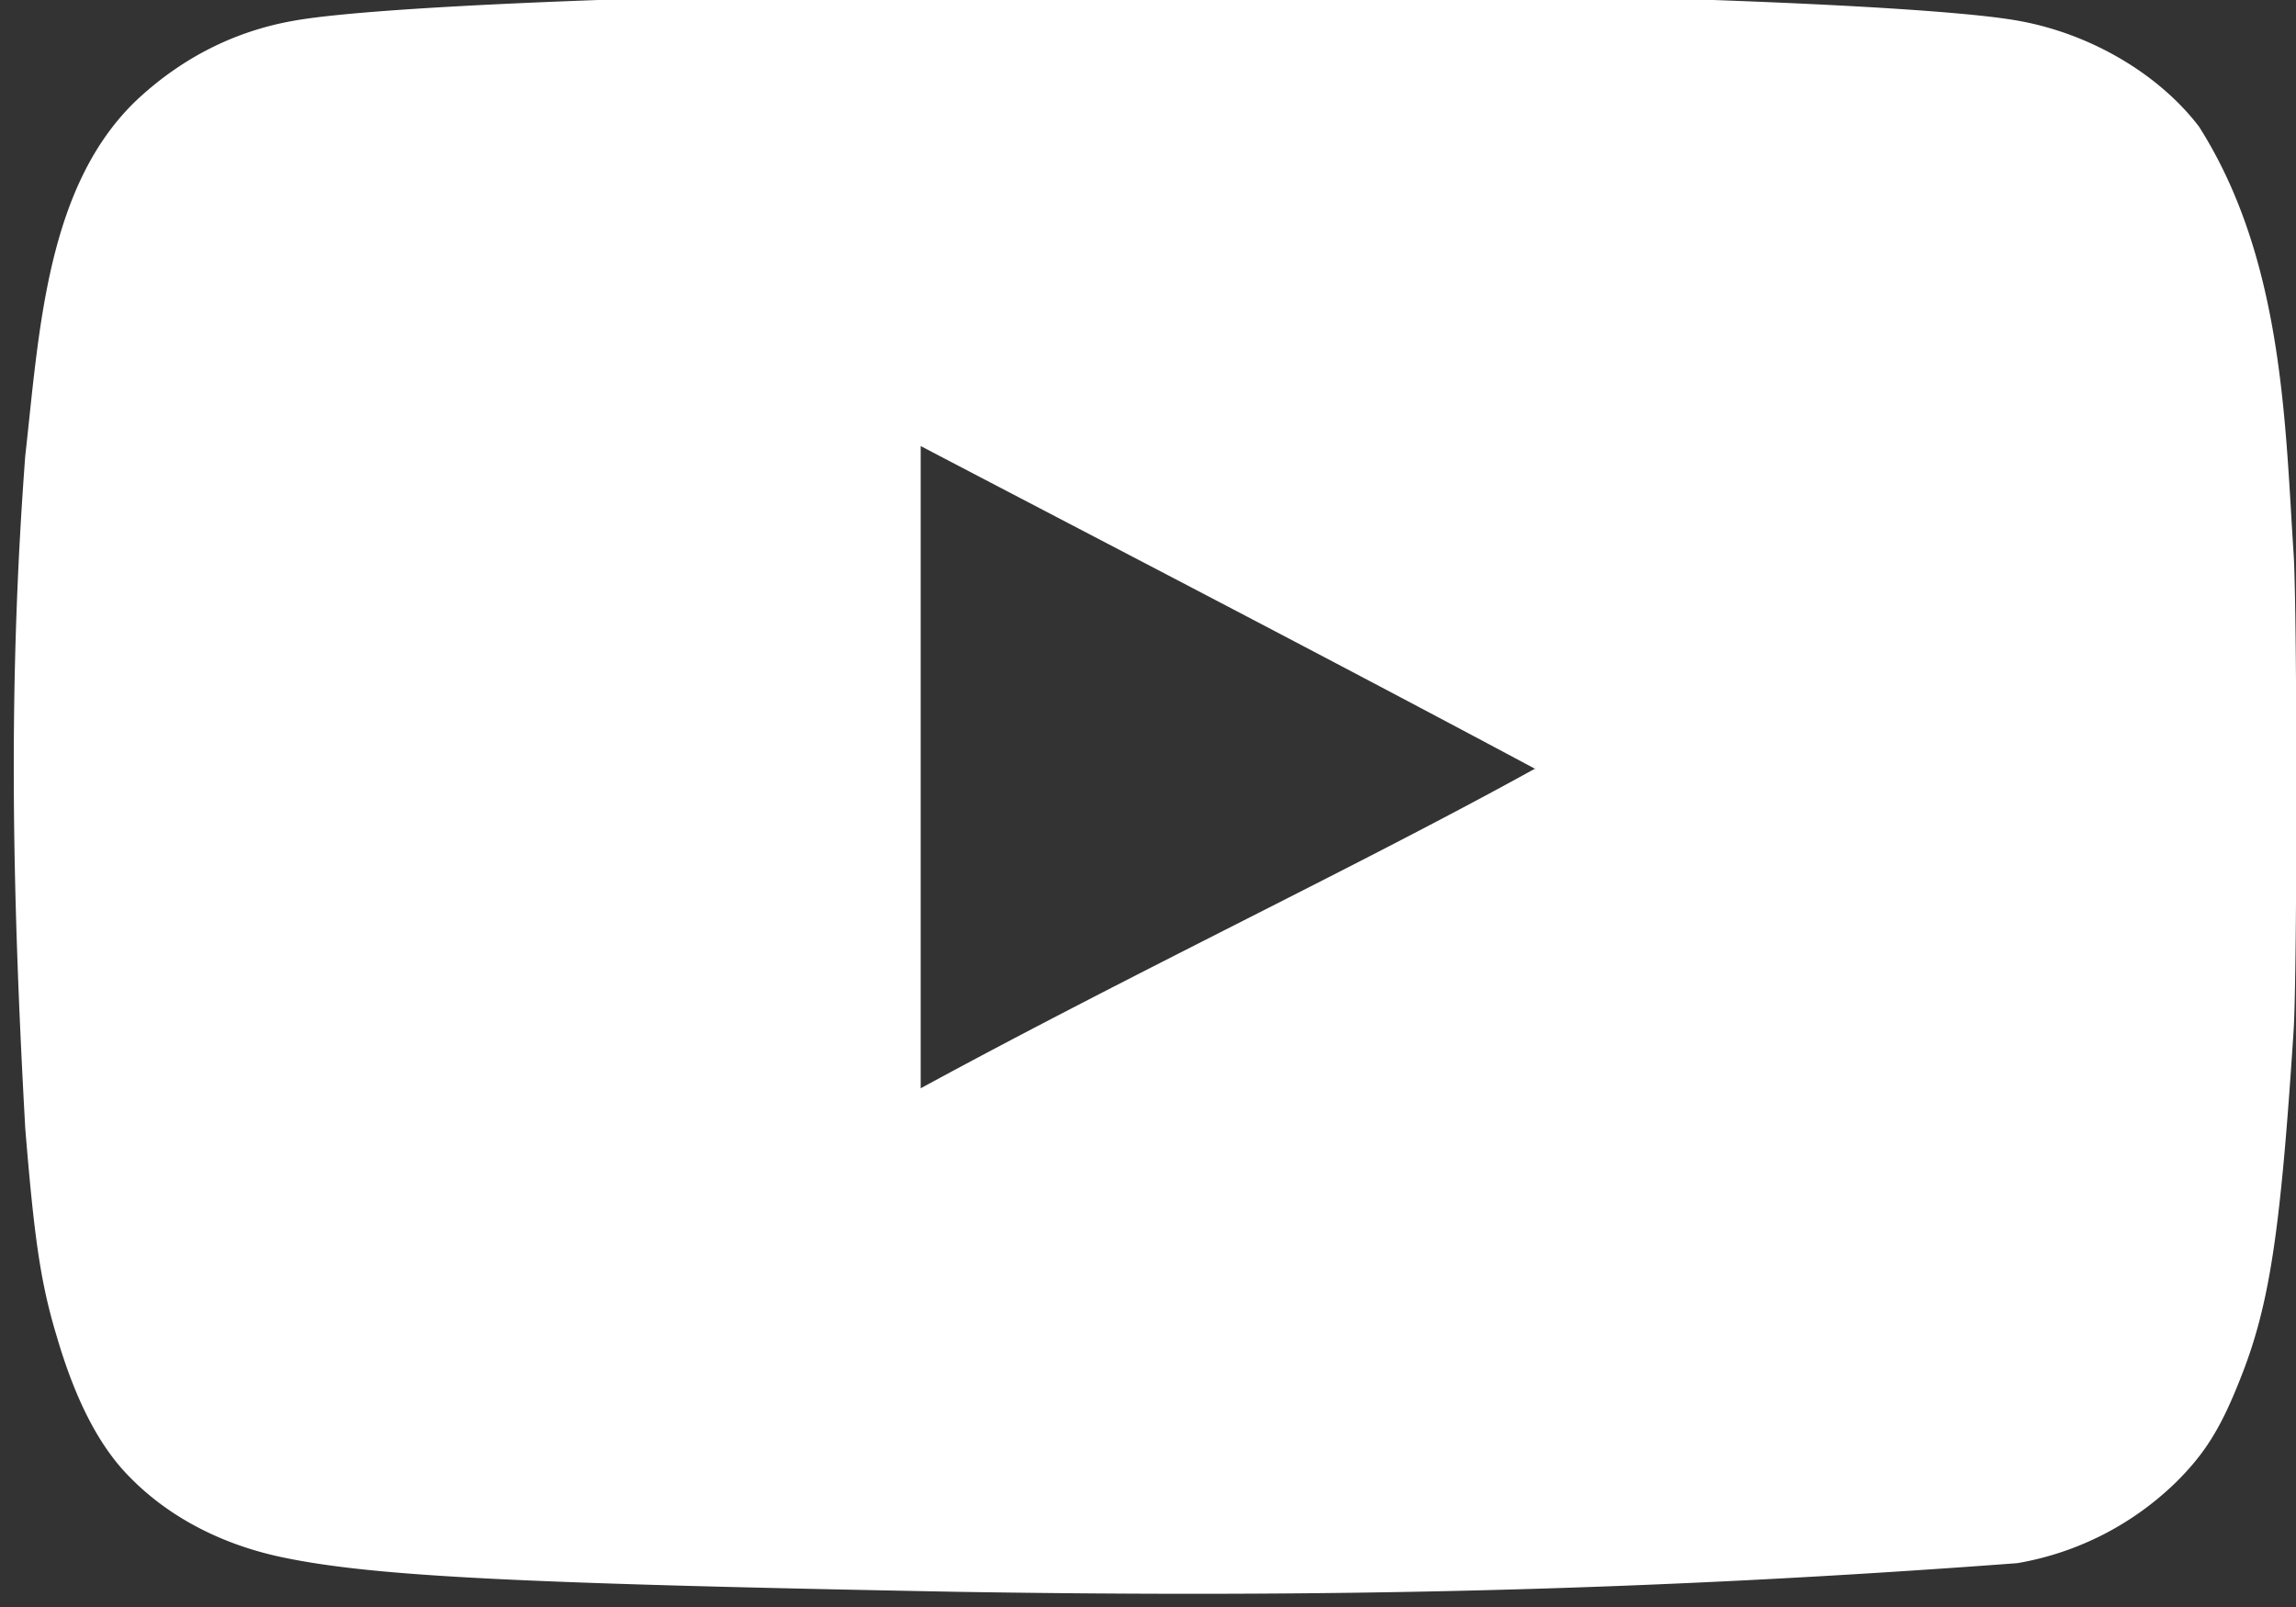
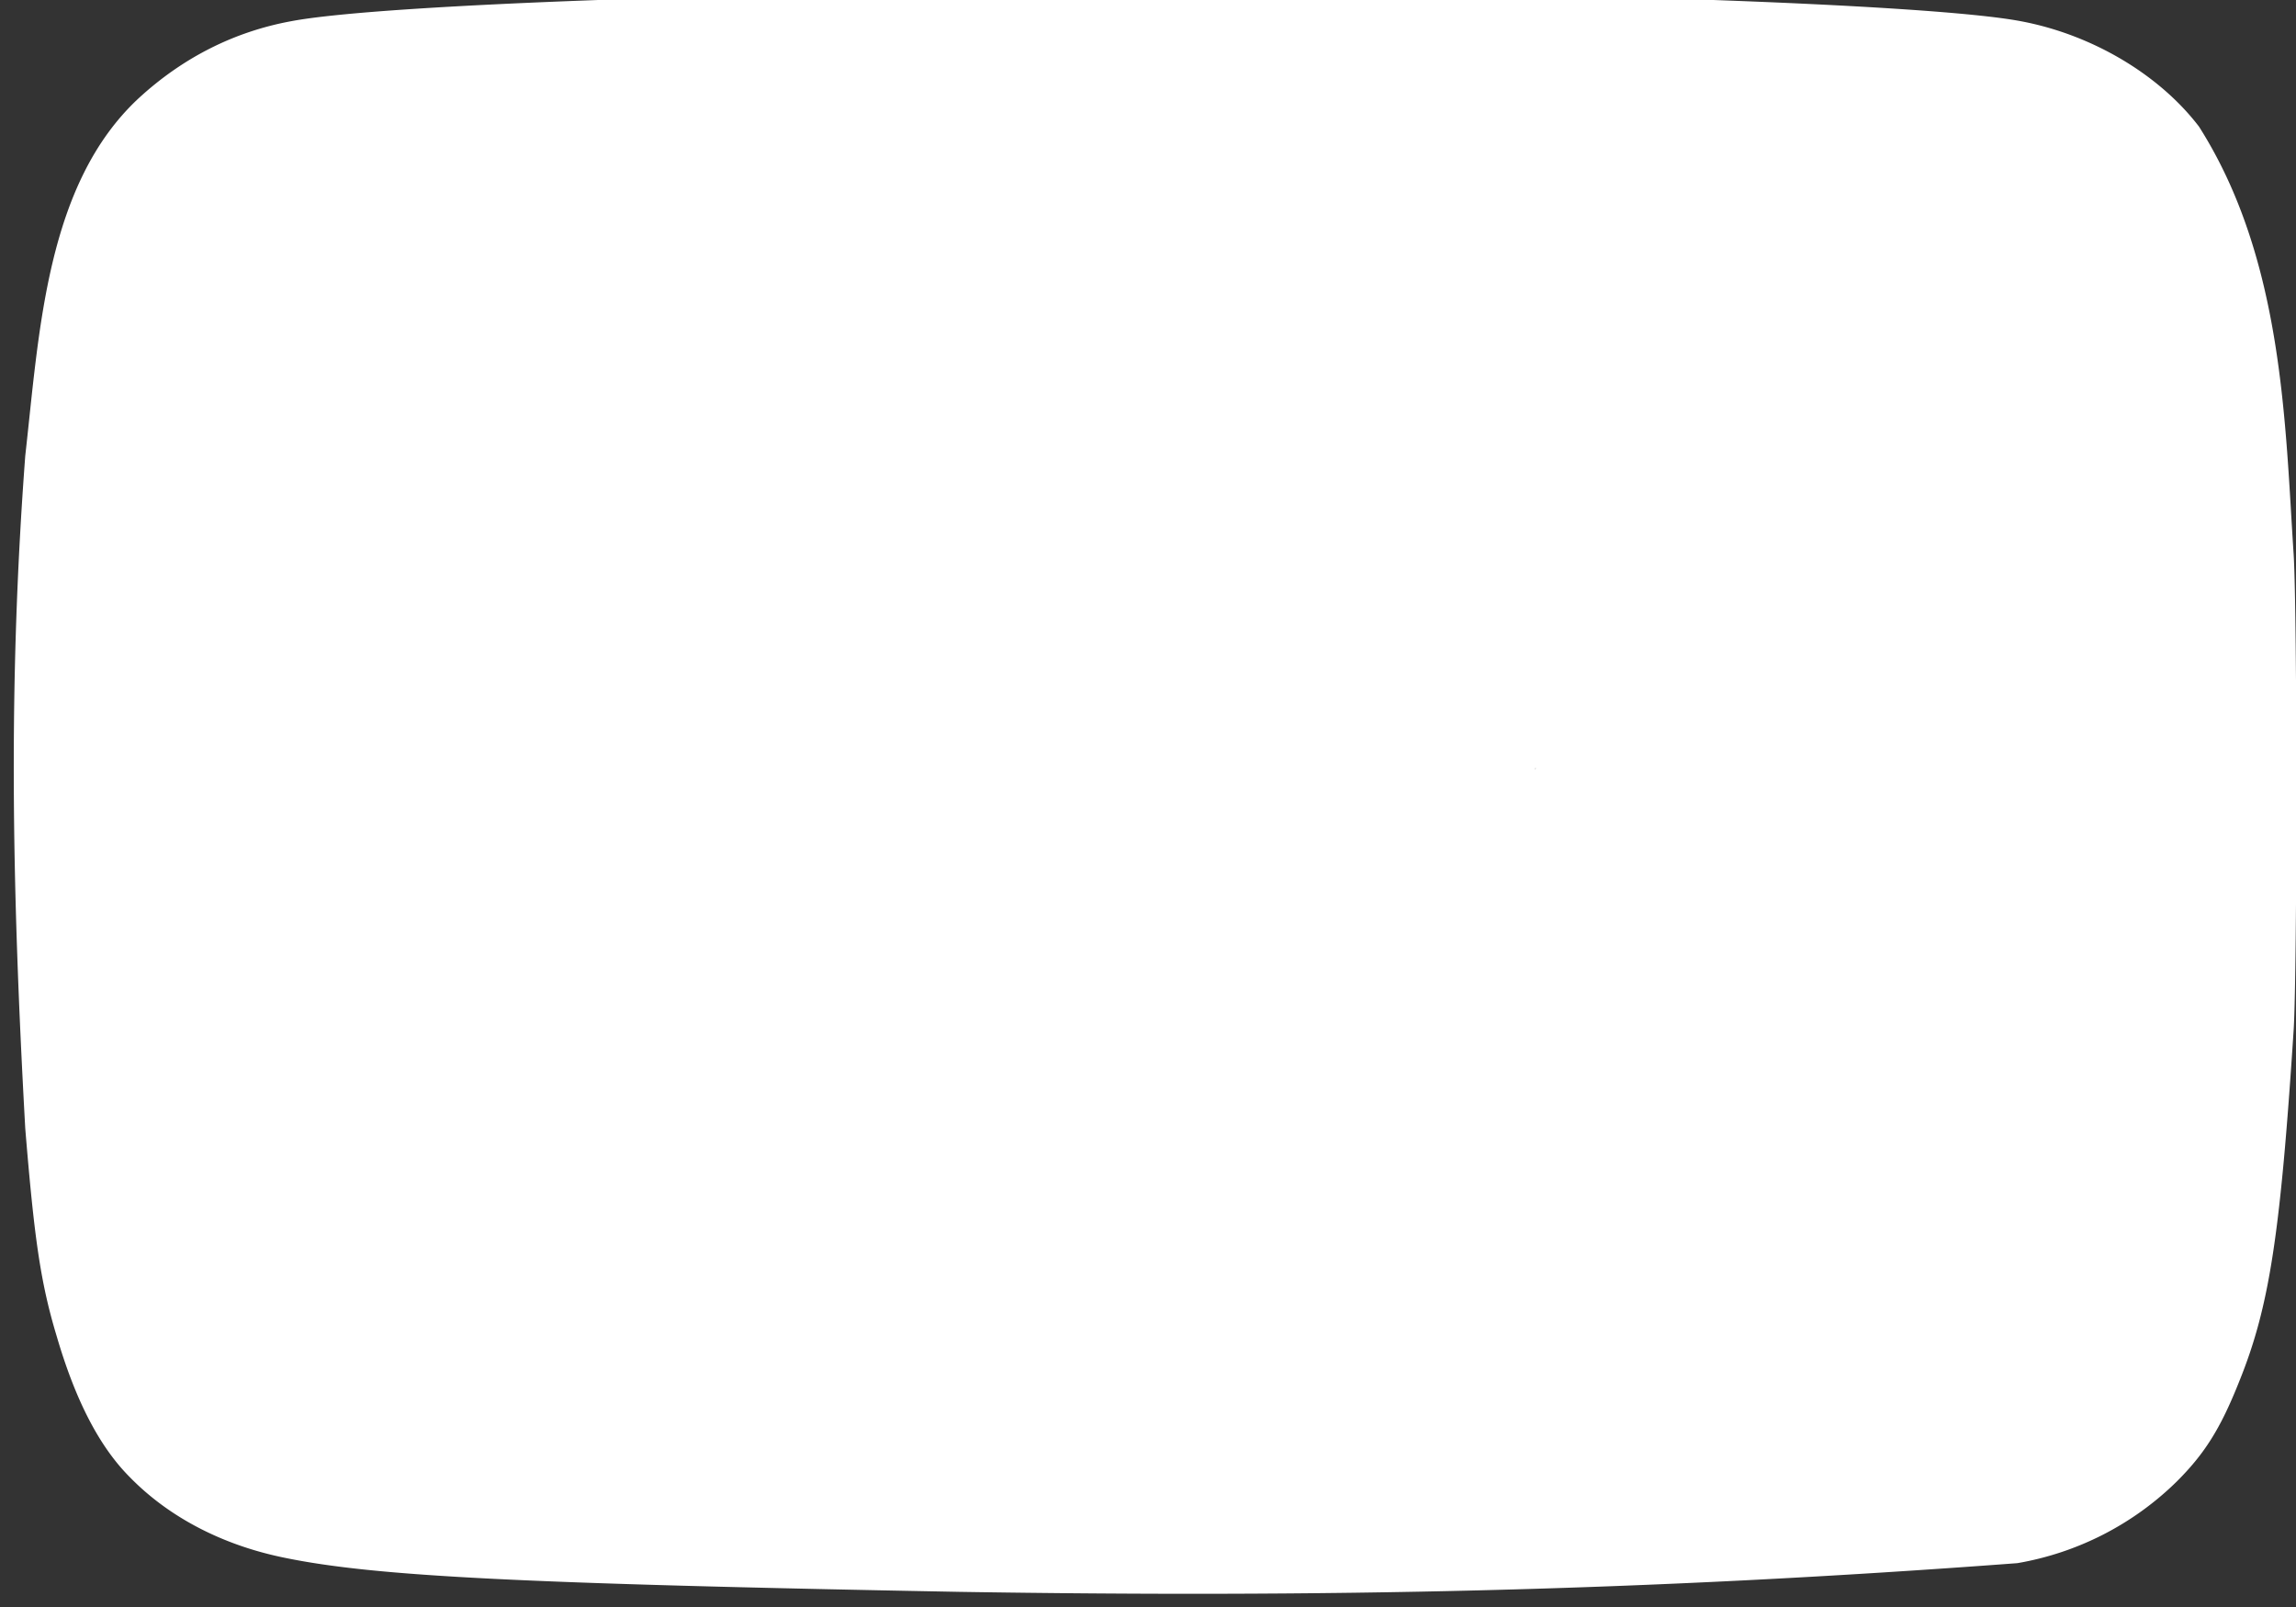
<svg xmlns="http://www.w3.org/2000/svg" width="20" height="14" viewBox="0 0 20 14">
  <rect x="0" y="0" width="20" height="14" fill="#333333" stroke="none" />
  <g>
    <g clip-path="url(#clip-05880E8C-946C-4428-958E-663F90BAAF1F)">
-       <path fill="#fff" d="M2.479 13.571c-.537-.109-1.005-.351-1.347-.701-.266-.266-.475-.67-.639-1.232-.141-.467-.195-.856-.273-1.807-.119-2.146-.147-3.901 0-5.86.122-1.082.182-2.368.99-3.117.381-.35.826-.577 1.325-.669.778-.149 4.098-.265 7.534-.265 3.429 0 6.756.116 7.535.265.623.117 1.207.467 1.551.918.738 1.161.75 2.605.825 3.734.031.537.031 3.591 0 4.129-.116 1.785-.21 2.416-.475 3.07-.164.413-.303.631-.546.873a2.61 2.61 0 0 1-1.386.709c-3.278.246-6.06.3-9.218.25-3.787-.071-5.08-.133-5.876-.297zm10.901-6.88l-.01.006.003.002zM8.02 3.886v5.595c1.873-1.019 3.848-1.953 5.35-2.784-1.822-.974-3.567-1.878-5.35-2.811z" />
+       <path fill="#fff" d="M2.479 13.571c-.537-.109-1.005-.351-1.347-.701-.266-.266-.475-.67-.639-1.232-.141-.467-.195-.856-.273-1.807-.119-2.146-.147-3.901 0-5.86.122-1.082.182-2.368.99-3.117.381-.35.826-.577 1.325-.669.778-.149 4.098-.265 7.534-.265 3.429 0 6.756.116 7.535.265.623.117 1.207.467 1.551.918.738 1.161.75 2.605.825 3.734.031.537.031 3.591 0 4.129-.116 1.785-.21 2.416-.475 3.07-.164.413-.303.631-.546.873a2.61 2.61 0 0 1-1.386.709c-3.278.246-6.06.3-9.218.25-3.787-.071-5.08-.133-5.876-.297zm10.901-6.88l-.01.006.003.002zM8.02 3.886v5.595z" />
    </g>
  </g>
</svg>